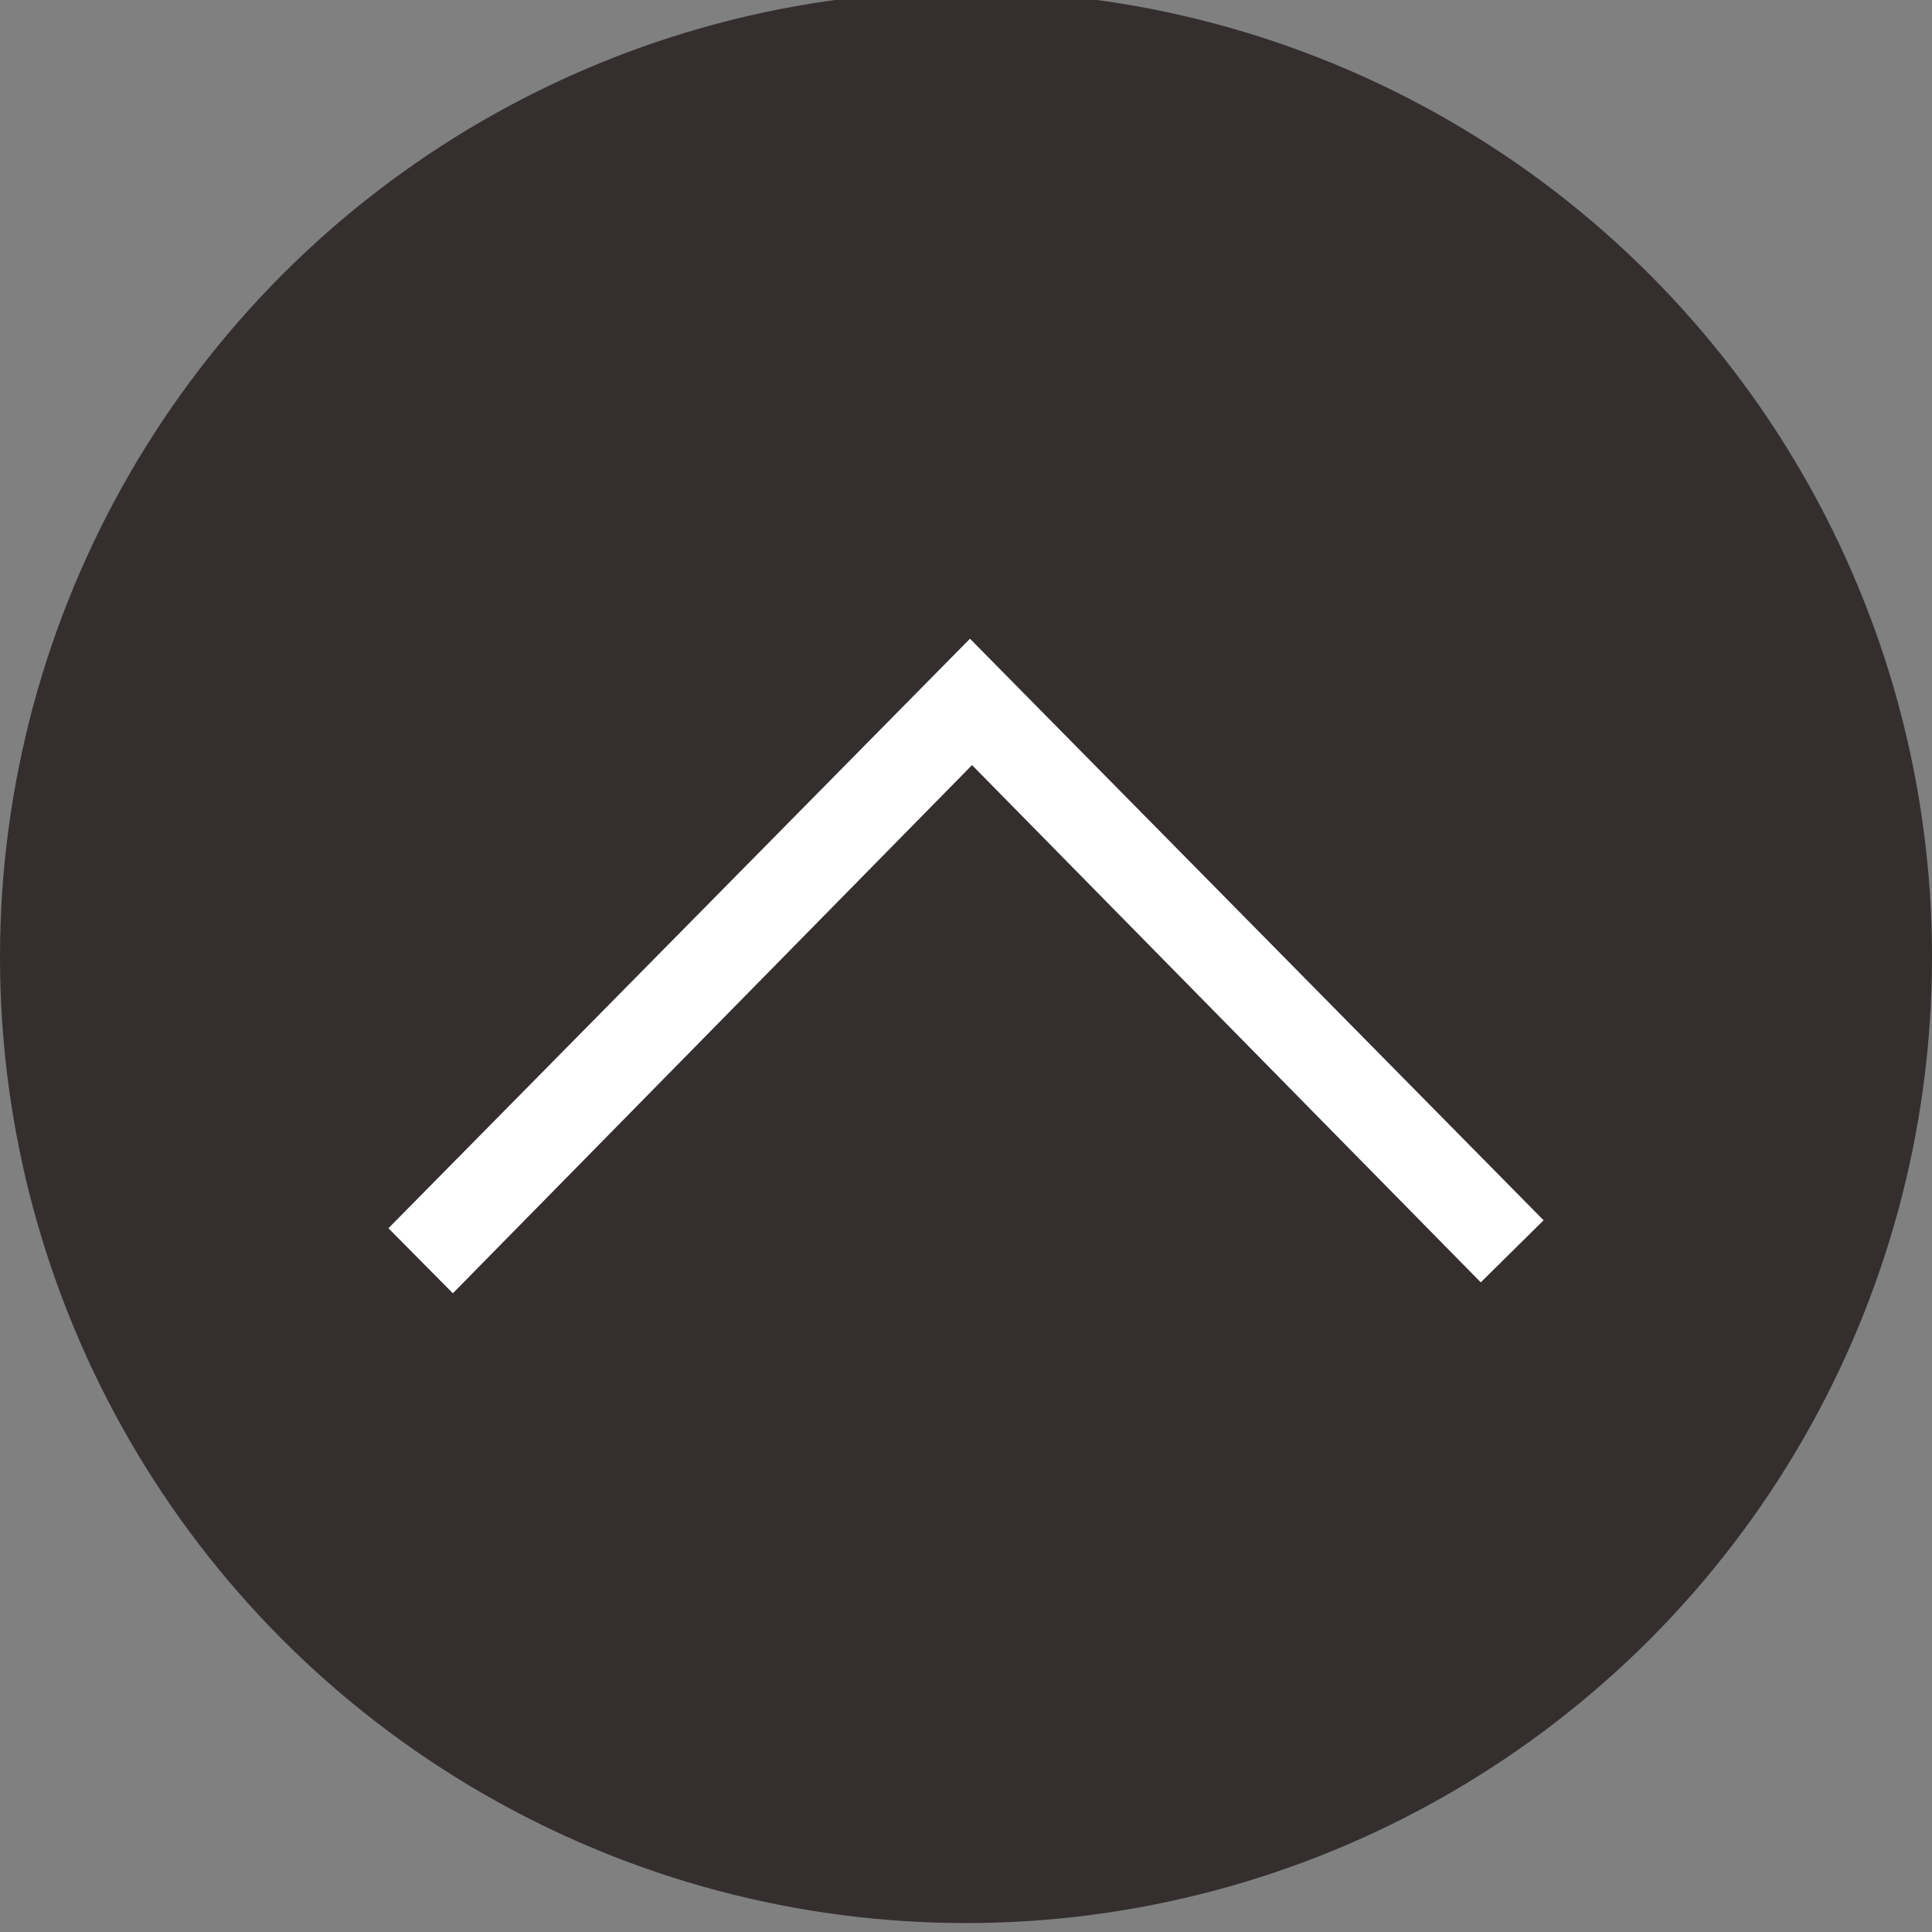
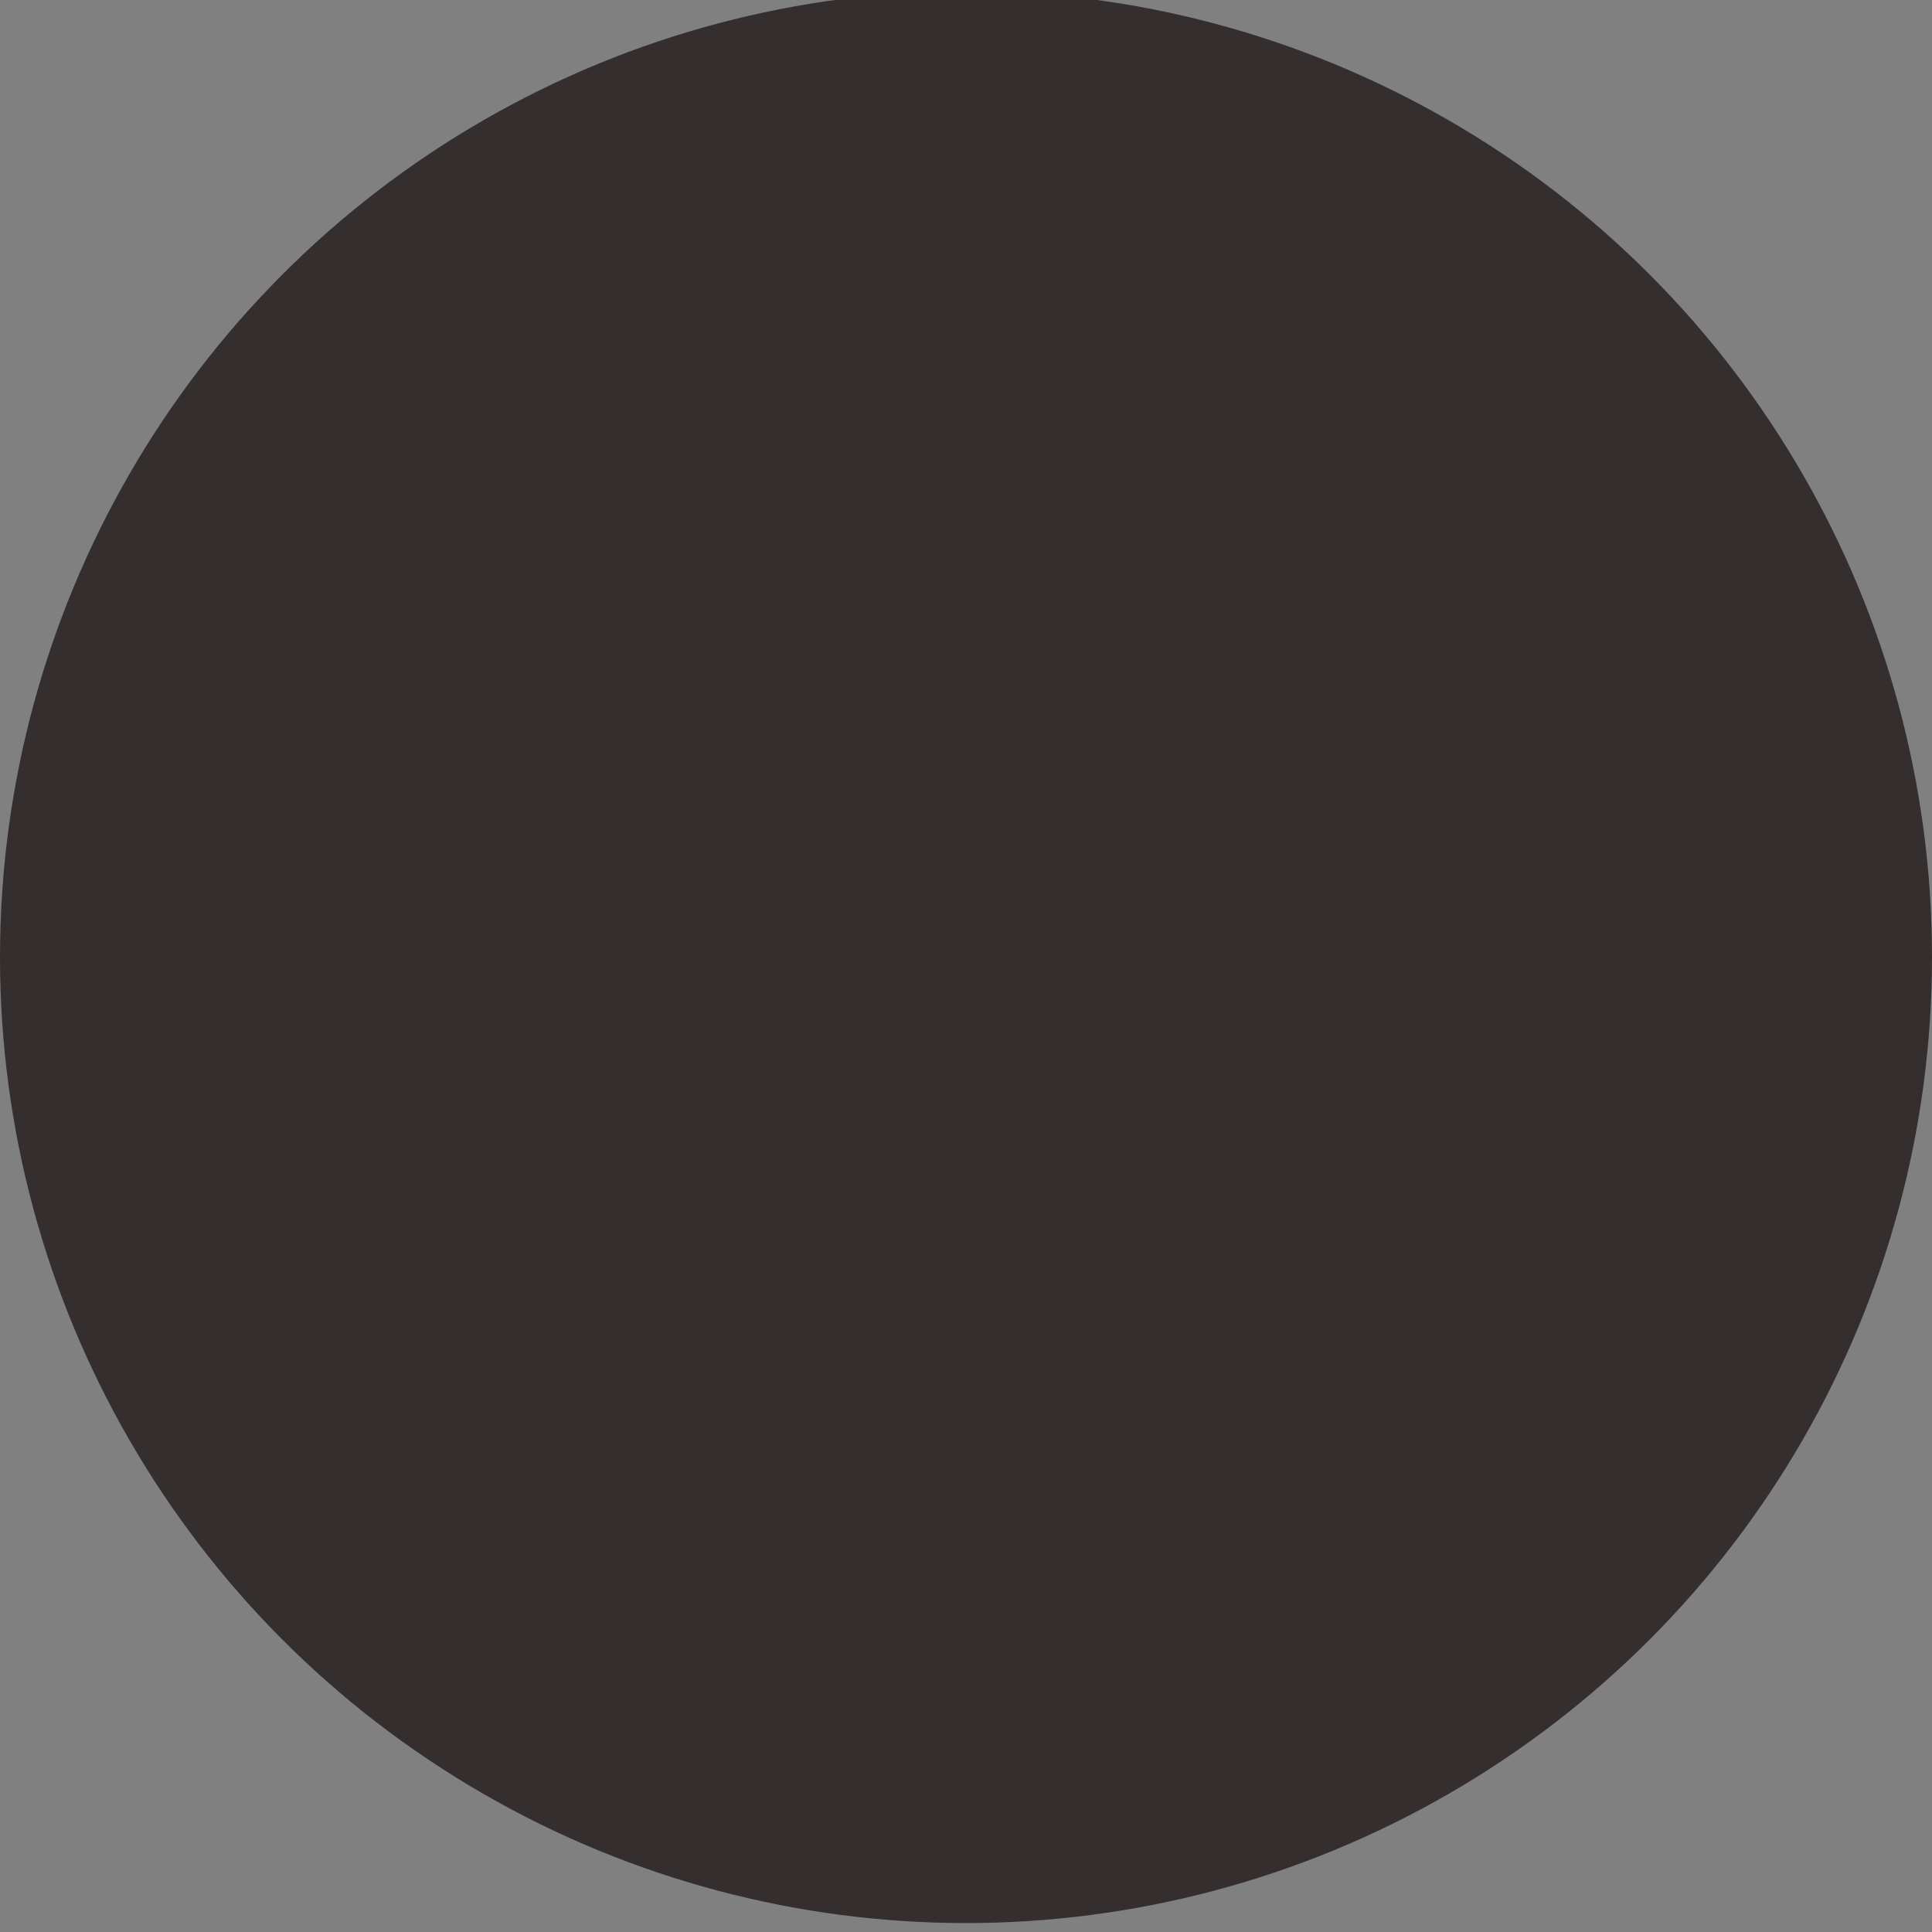
<svg xmlns="http://www.w3.org/2000/svg" version="1.1" id="圖層_1" x="0px" y="0px" width="72px" height="72px" viewBox="0 0 72 72" enable-background="new 0 0 72 72" xml:space="preserve">
  <rect x="0" y="0" width="72" height="72" fill="#808080" stroke="none" />
  <circle fill="#352E2E" cx="36" cy="35.667" r="36" />
  <g>
-     <path fill-rule="evenodd" clip-rule="evenodd" fill="#FFFFFF" d="M36.225,28.513c-6.653,6.768-13.018,13.245-19.348,19.684   c-0.912-0.92-1.708-1.723-2.401-2.424c7.167-7.266,14.384-14.582,21.672-21.97c7.194,7.295,14.316,14.515,21.377,21.673   c-0.655,0.648-1.456,1.439-2.341,2.314C49.021,41.527,42.721,35.12,36.225,28.513z" />
-   </g>
+     </g>
</svg>